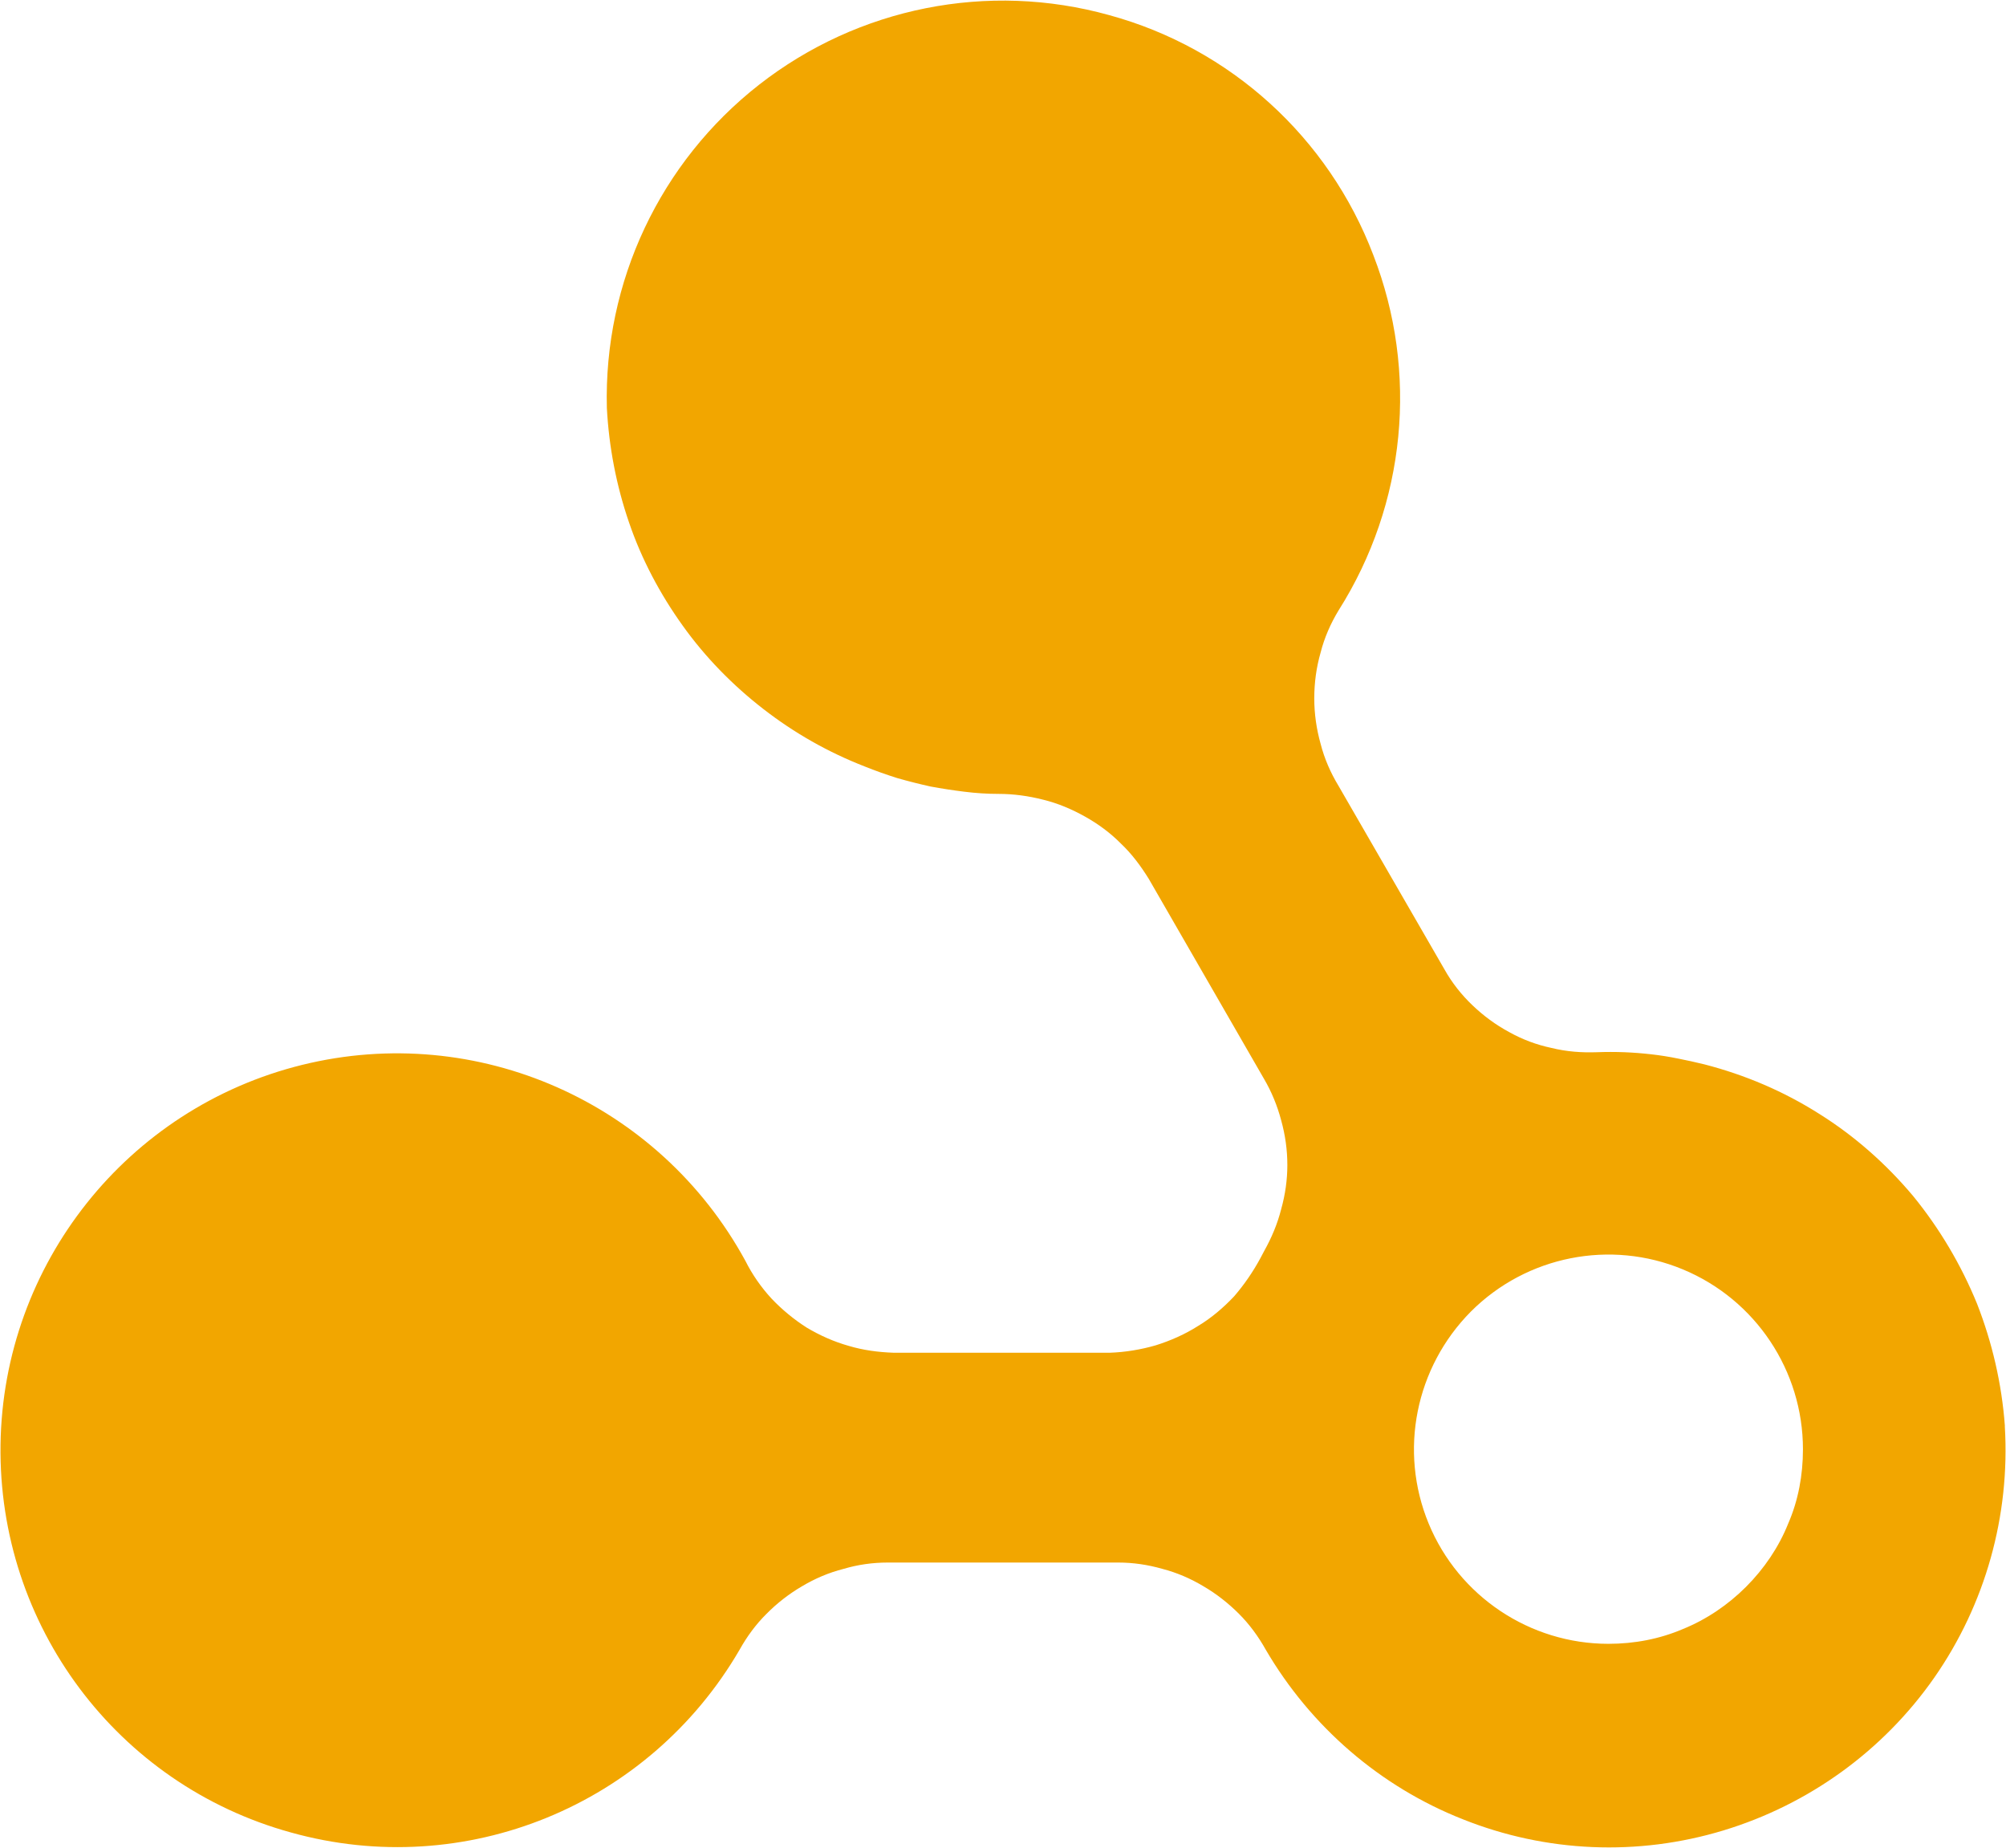
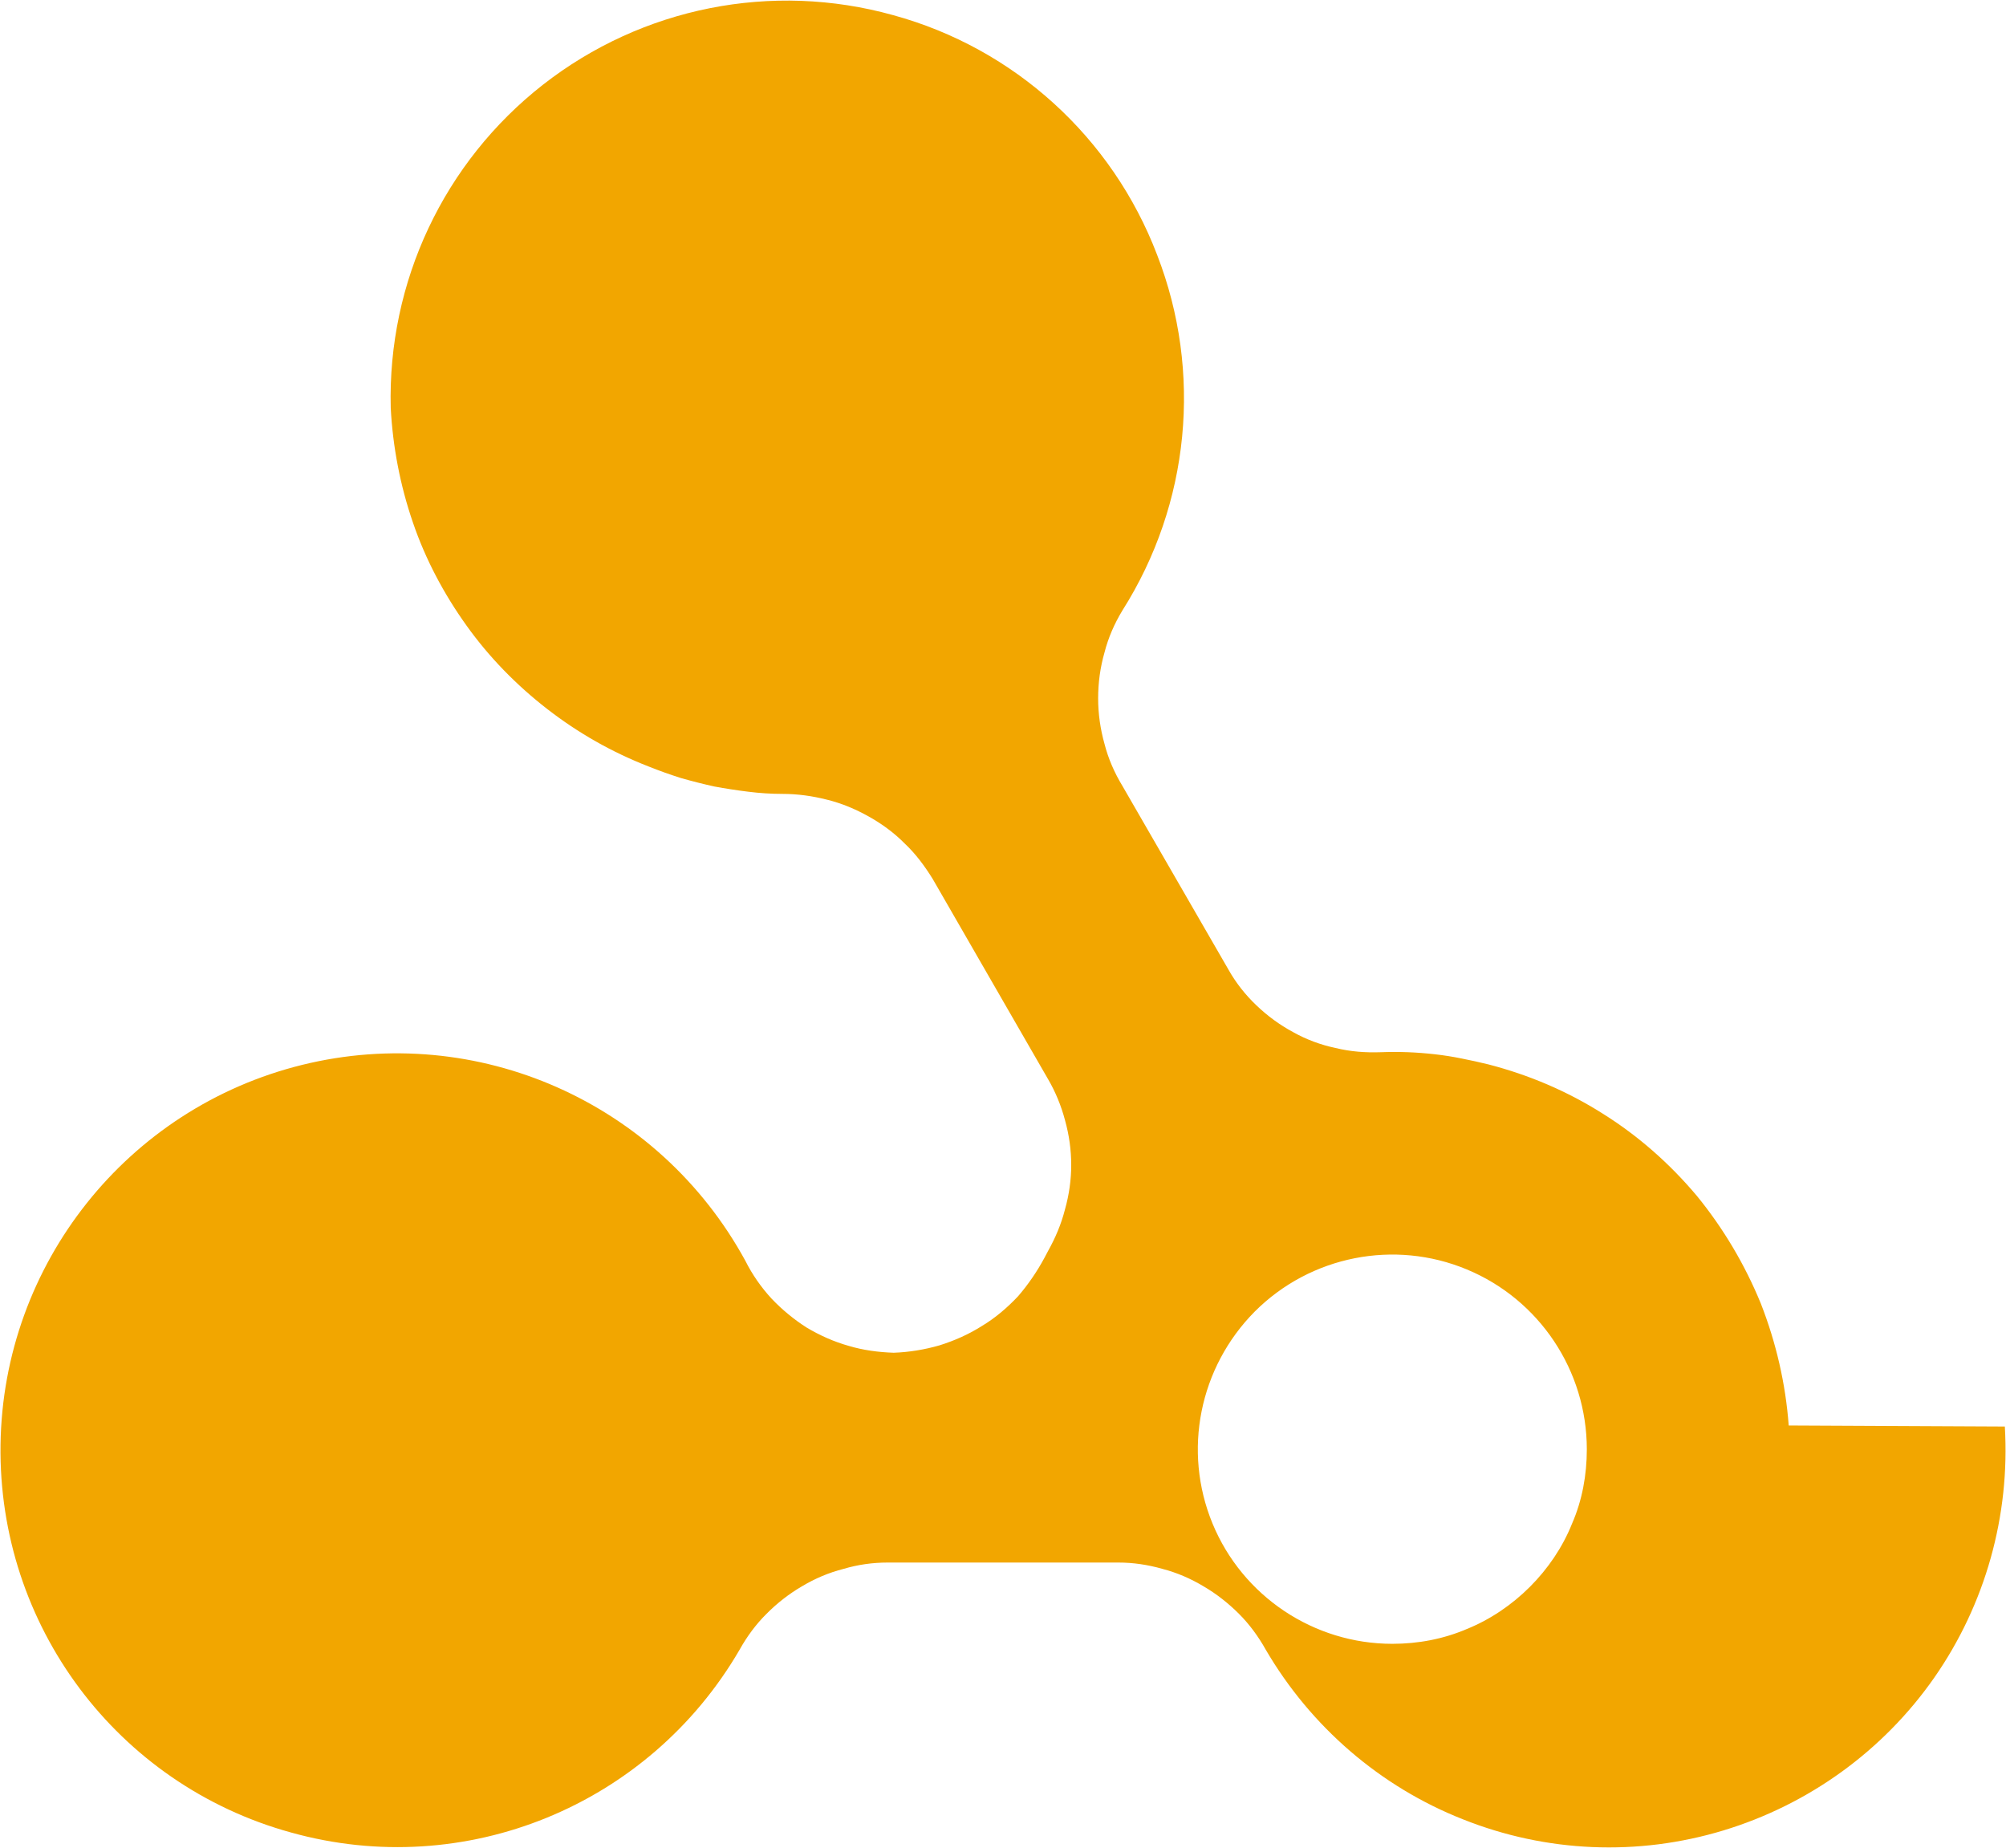
<svg xmlns="http://www.w3.org/2000/svg" version="1.2" viewBox="0 0 1550 1428" width="1550" height="1428">
  <title>AT</title>
  <style>
		.s0 { fill: #f2a600 } 
	</style>
-   <path id="Layer" fill-rule="evenodd" class="s0" d="m1549.1 1102.2c4.1 68.9-15 137.3-54.5 194-39.5 56.6-97 98.1-163 118.1-66 20-136.8 17.1-201.2-8.6-64-25.2-117.7-71.7-152.4-131.1-5.7-10.2-12.6-19.6-20.7-27.7-8.2-8.2-17.5-15.5-27.3-21.2q-15.3-9.2-31.8-13.5-17.1-4.9-34.2-4.9h-178q-17.7 0-34.2 4.9c-11.4 2.9-22 7.4-32.2 13.5-9.8 5.7-19.2 13-27.3 21.2-8.2 8.1-15.1 17.5-20.8 27.7-70.1 120.6-212.2 178.8-346.6 141.3-134.5-37-226.5-160.1-224.5-299.8 2-139.3 97.8-259.9 233-293.3 135.3-33.4 275.8 28.9 342.6 151.5 5.3 10.6 12.2 20.4 20 28.9 8.1 8.6 17.5 16.3 27.2 22.5 10.2 6.1 21.2 11 32.6 14.2 11 3.3 22.8 4.9 34.7 5.3h167c11.8-0.4 24-2.4 35.4-5.7 11.8-3.7 22.8-8.6 33-15.1 10.2-6.1 19.6-14.2 27.7-22.8 7.7-8.9 14.7-19.1 20.4-29.7l2.8-5.3c5.7-10.2 10.2-20.8 13.1-32.2q4.8-17.1 4.8-34.2c0-11.8-1.6-23.2-4.8-34.7-2.9-11-7.4-22-13.1-31.7l-89.2-154.8c-6.1-9.8-13-19.2-21.6-27.3-8.1-8.2-17.5-15.1-27.7-20.8-10.2-5.7-20.8-10.2-32.2-13-11.4-2.9-22.8-4.5-34.6-4.5q-13 0-26.5-1.7-13-1.6-26-4-13.1-2.9-25.7-6.5-13-4.1-25.2-9c-28.2-11-54.2-25.7-78.3-44.4-23.6-18.3-44.8-39.9-62.3-64.4-17.5-24.4-31.8-51.3-41.5-79.8-9.8-28.5-15.5-58.3-17.1-88.4-2.5-97.4 41.1-189.9 117.7-249.8 76.6-59.8 176.8-79.8 270.5-53.7 93.7 25.6 169.4 94.5 204 185.3 35.1 90.5 25.3 192.3-26.8 274.6-6.2 10.2-11 21.2-13.9 32.6q-4.9 17.1-4.9 35.4c0 11.9 1.7 23.7 4.9 35.1 2.9 11.4 7.7 22.4 13.9 32.6l81.8 141.7c5.7 10.2 13.1 19.6 21.6 27.7 8.6 8.2 17.9 15.1 28.5 20.8 10.2 5.7 21.2 9.8 32.6 12.2 11.8 2.9 23.2 3.7 35.1 3.3q10.6-0.4 21.1 0 10.2 0.4 20.8 1.6 10.6 1.2 20.8 3.3 10.2 2 20.4 4.5c31.3 8.1 61.1 20.7 88.8 38.3 27.3 17.1 51.7 38.7 72.5 63.5 20.3 24.9 37 53 49.3 83.1 11.8 30.2 19.1 61.9 21.5 94.1m-248.8 157.3c18.3-7.4 35-18.8 48.8-32.6 13.9-13.9 25.3-30.6 32.6-48.9 7.8-17.9 11.4-37.5 11.4-57.4 0-60.7-36.6-115.7-92.8-139-55.8-23.2-120.6-10.6-163.8 32.6-42.8 43.2-55.8 107.6-32.6 163.8 23.2 56.2 78.2 92.9 138.9 92.9 20 0 39.5-3.7 57.5-11.4z" />
+   <path id="Layer" fill-rule="evenodd" class="s0" d="m1549.1 1102.2c4.1 68.9-15 137.3-54.5 194-39.5 56.6-97 98.1-163 118.1-66 20-136.8 17.1-201.2-8.6-64-25.2-117.7-71.7-152.4-131.1-5.7-10.2-12.6-19.6-20.7-27.7-8.2-8.2-17.5-15.5-27.3-21.2q-15.3-9.2-31.8-13.5-17.1-4.9-34.2-4.9h-178q-17.7 0-34.2 4.9c-11.4 2.9-22 7.4-32.2 13.5-9.8 5.7-19.2 13-27.3 21.2-8.2 8.1-15.1 17.5-20.8 27.7-70.1 120.6-212.2 178.8-346.6 141.3-134.5-37-226.5-160.1-224.5-299.8 2-139.3 97.8-259.9 233-293.3 135.3-33.4 275.8 28.9 342.6 151.5 5.3 10.6 12.2 20.4 20 28.9 8.1 8.6 17.5 16.3 27.2 22.5 10.2 6.1 21.2 11 32.6 14.2 11 3.3 22.8 4.9 34.7 5.3c11.8-0.4 24-2.4 35.4-5.7 11.8-3.7 22.8-8.6 33-15.1 10.2-6.1 19.6-14.2 27.7-22.8 7.7-8.9 14.7-19.1 20.4-29.7l2.8-5.3c5.7-10.2 10.2-20.8 13.1-32.2q4.8-17.1 4.8-34.2c0-11.8-1.6-23.2-4.8-34.7-2.9-11-7.4-22-13.1-31.7l-89.2-154.8c-6.1-9.8-13-19.2-21.6-27.3-8.1-8.2-17.5-15.1-27.7-20.8-10.2-5.7-20.8-10.2-32.2-13-11.4-2.9-22.8-4.5-34.6-4.5q-13 0-26.5-1.7-13-1.6-26-4-13.1-2.9-25.7-6.5-13-4.1-25.2-9c-28.2-11-54.2-25.7-78.3-44.4-23.6-18.3-44.8-39.9-62.3-64.4-17.5-24.4-31.8-51.3-41.5-79.8-9.8-28.5-15.5-58.3-17.1-88.4-2.5-97.4 41.1-189.9 117.7-249.8 76.6-59.8 176.8-79.8 270.5-53.7 93.7 25.6 169.4 94.5 204 185.3 35.1 90.5 25.3 192.3-26.8 274.6-6.2 10.2-11 21.2-13.9 32.6q-4.9 17.1-4.9 35.4c0 11.9 1.7 23.7 4.9 35.1 2.9 11.4 7.7 22.4 13.9 32.6l81.8 141.7c5.7 10.2 13.1 19.6 21.6 27.7 8.6 8.2 17.9 15.1 28.5 20.8 10.2 5.7 21.2 9.8 32.6 12.2 11.8 2.9 23.2 3.7 35.1 3.3q10.6-0.4 21.1 0 10.2 0.4 20.8 1.6 10.6 1.2 20.8 3.3 10.2 2 20.4 4.5c31.3 8.1 61.1 20.7 88.8 38.3 27.3 17.1 51.7 38.7 72.5 63.5 20.3 24.9 37 53 49.3 83.1 11.8 30.2 19.1 61.9 21.5 94.1m-248.8 157.3c18.3-7.4 35-18.8 48.8-32.6 13.9-13.9 25.3-30.6 32.6-48.9 7.8-17.9 11.4-37.5 11.4-57.4 0-60.7-36.6-115.7-92.8-139-55.8-23.2-120.6-10.6-163.8 32.6-42.8 43.2-55.8 107.6-32.6 163.8 23.2 56.2 78.2 92.9 138.9 92.9 20 0 39.5-3.7 57.5-11.4z" />
</svg>